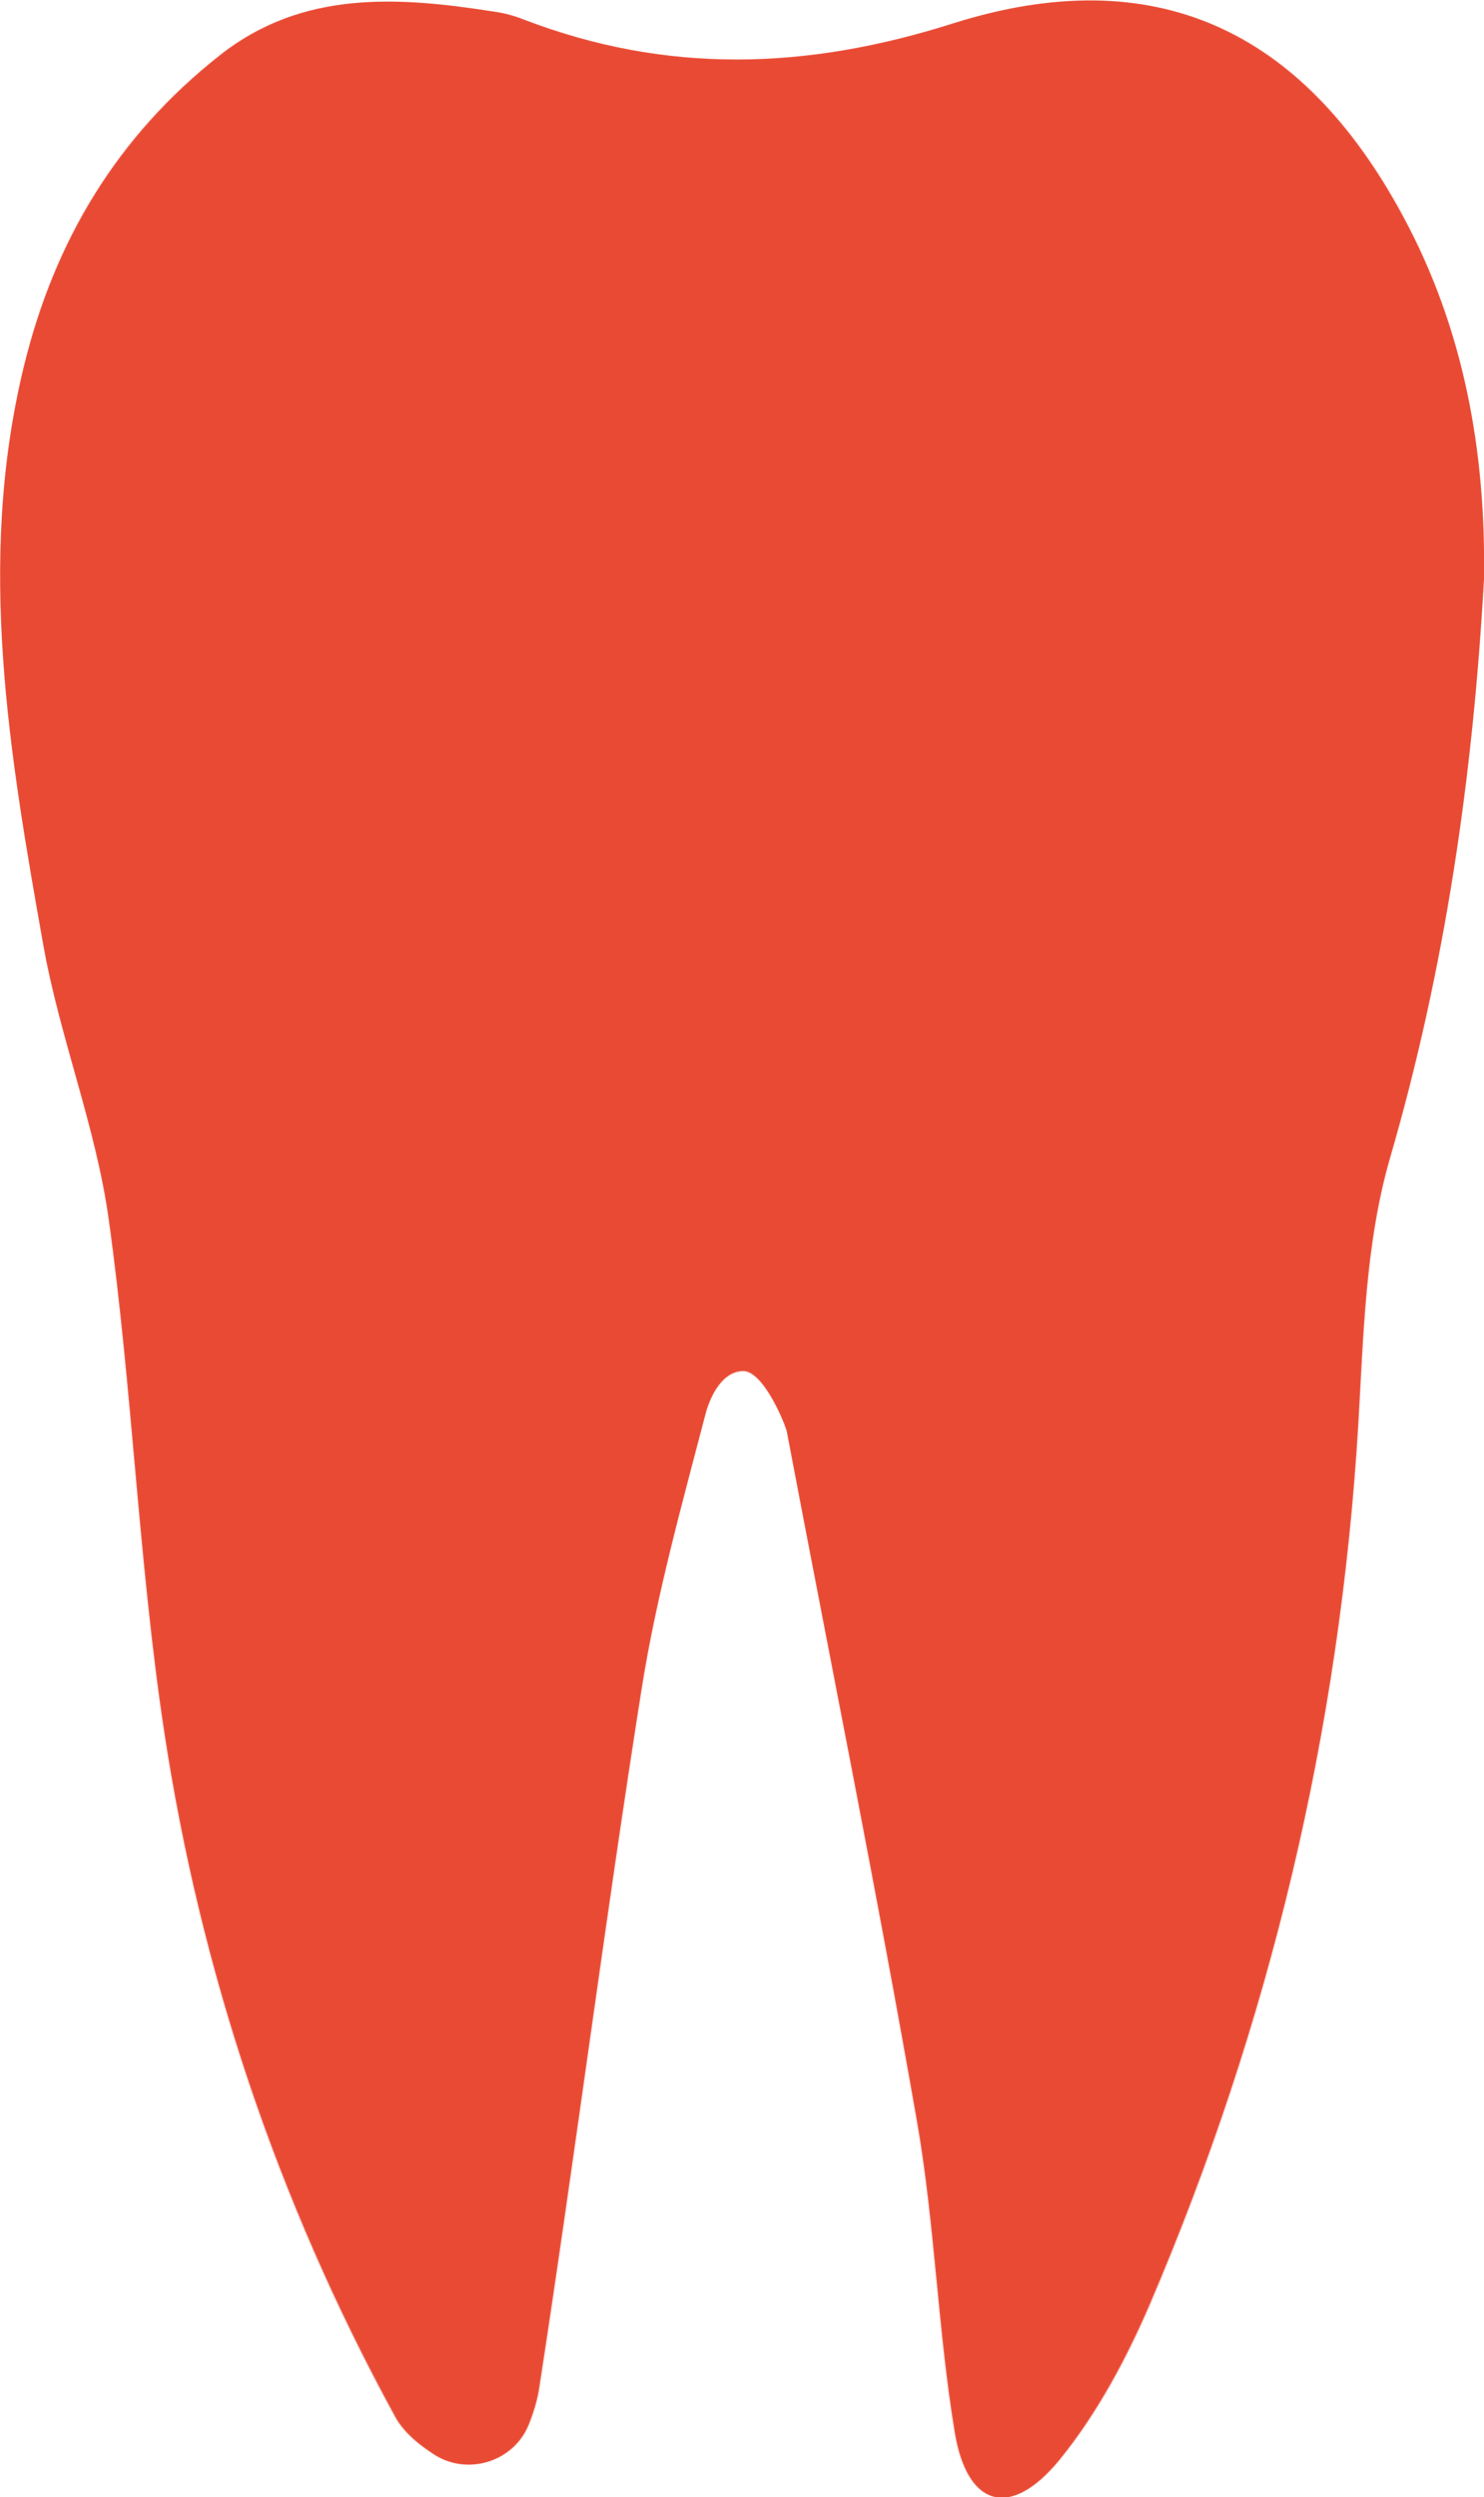
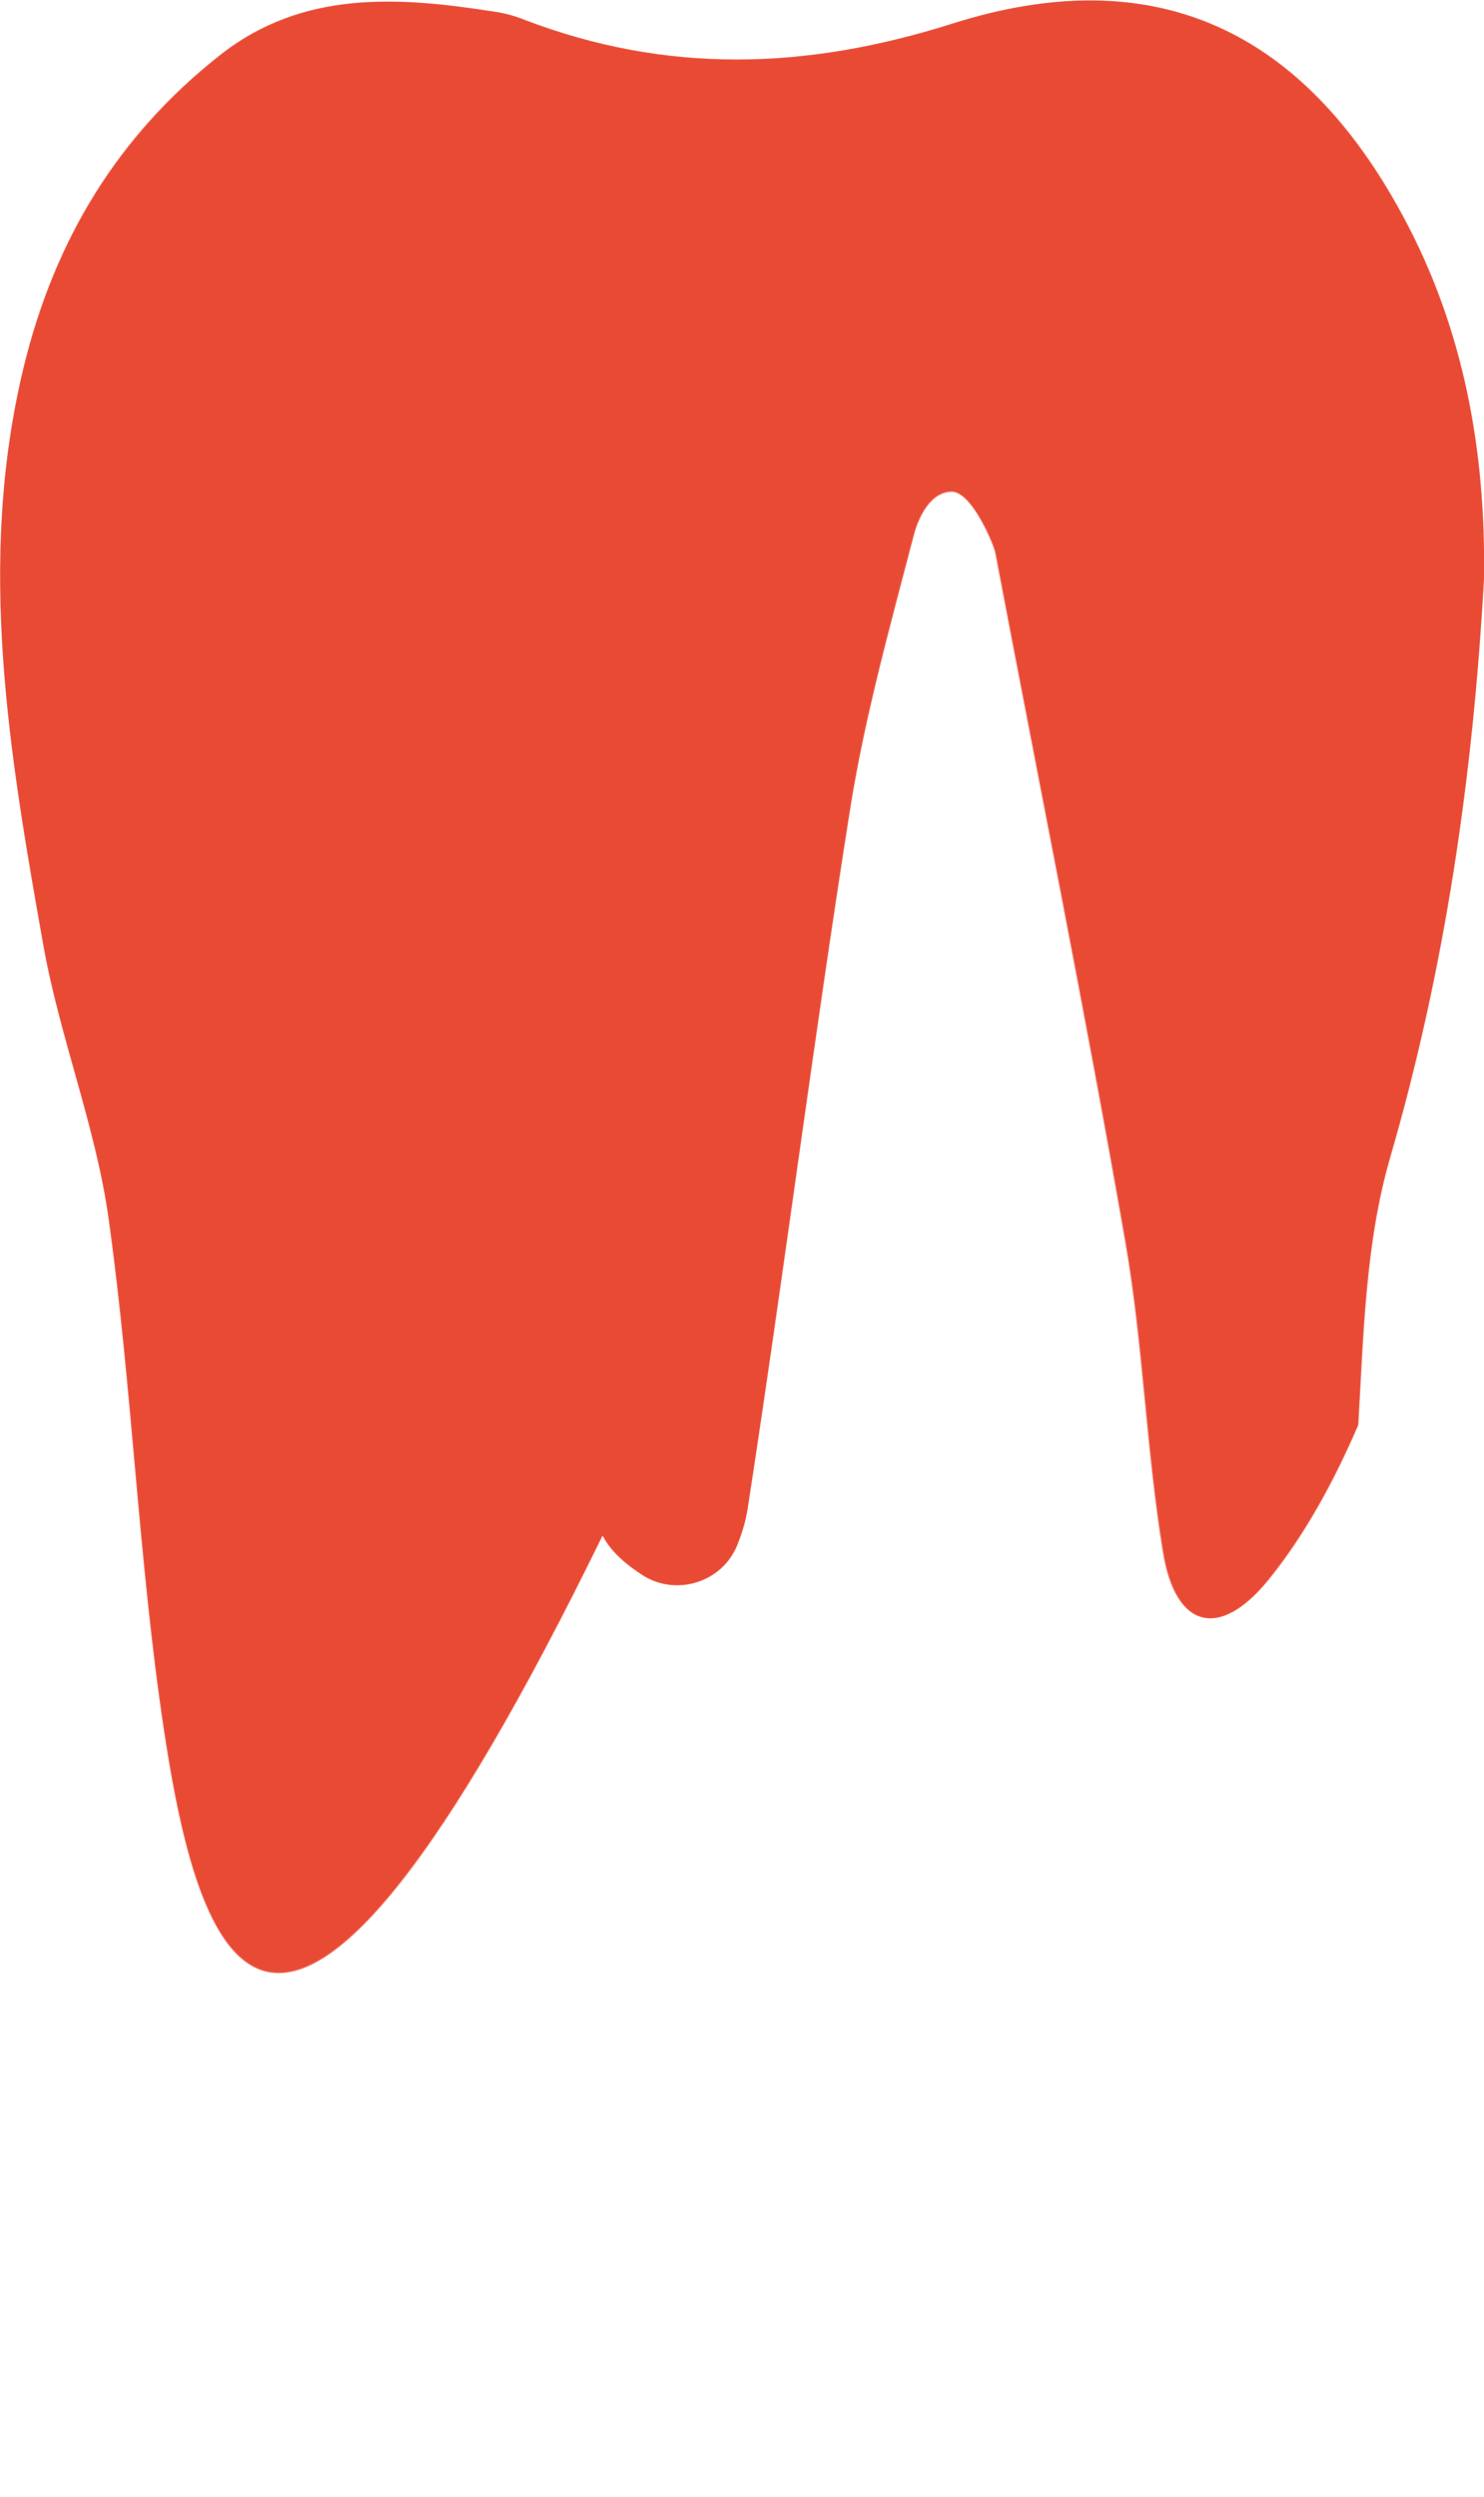
<svg xmlns="http://www.w3.org/2000/svg" version="1.1" id="Ebene_1" x="0px" y="0px" viewBox="0 0 314 528.2" style="enable-background:new 0 0 314 528.2;" xml:space="preserve">
  <style type="text/css">
	.st0{fill:#E94A34;}
	.st1{fill:#EDA985;}
	.st2{fill:#009972;}
	.st3{fill:#EEA986;}
	.st4{fill:#007DB8;}
	.st5{fill:#009772;}
	.st6{fill:#F0E9DF;}
	.st7{clip-path:url(#SVGID_2_);fill:#007DB8;}
	.st8{clip-path:url(#SVGID_2_);fill:#009772;}
	.st9{clip-path:url(#SVGID_4_);fill:#F0EAE0;}
	.st10{fill:#283056;}
</style>
-   <path class="st0" d="M314,122.4c-2.3,41.6-8.2,82.4-19.9,122.6c-5.2,18-5.6,37.5-6.7,56.4c-3.9,64.6-18.7,126.6-44.1,186  c-5,11.6-11.2,23.2-19.2,33c-10.3,12.5-19.5,9.9-22.1-6c-3.6-21.8-4.2-44.1-8-65.8c-8.5-48.7-18.3-97.2-27.5-145.7  c-0.2-1.3-4.9-13-9.3-12.9c-4.4,0.1-6.9,5.3-7.9,9c-5,19.2-10.4,38.5-13.5,58c-7.8,49.3-14.1,98.8-21.7,148.1  c-0.4,2.6-1.2,5.2-2.2,7.7c-3.2,8-13.2,11-20.3,6.2c-3.5-2.3-6.5-4.9-8.2-8.2C58.7,465.5,42.4,417,34.7,366  C29.3,330.2,28,293.8,23,257.9c-2.7-19.5-10.3-38.3-13.8-57.8C2,159.6-5,119,5,77.7c6.5-26.8,19.8-48.9,41.5-66  C64.1-2.2,84.4-0.7,104.8,2.5c2.1,0.3,4.2,0.9,6.2,1.7c30.1,11.5,59.6,10.6,90.5,0.8c42.6-13.5,74,1.1,95.3,40.6  C309.7,69.4,314.4,95.3,314,122.4" />
+   <path class="st0" d="M314,122.4c-2.3,41.6-8.2,82.4-19.9,122.6c-5.2,18-5.6,37.5-6.7,56.4c-5,11.6-11.2,23.2-19.2,33c-10.3,12.5-19.5,9.9-22.1-6c-3.6-21.8-4.2-44.1-8-65.8c-8.5-48.7-18.3-97.2-27.5-145.7  c-0.2-1.3-4.9-13-9.3-12.9c-4.4,0.1-6.9,5.3-7.9,9c-5,19.2-10.4,38.5-13.5,58c-7.8,49.3-14.1,98.8-21.7,148.1  c-0.4,2.6-1.2,5.2-2.2,7.7c-3.2,8-13.2,11-20.3,6.2c-3.5-2.3-6.5-4.9-8.2-8.2C58.7,465.5,42.4,417,34.7,366  C29.3,330.2,28,293.8,23,257.9c-2.7-19.5-10.3-38.3-13.8-57.8C2,159.6-5,119,5,77.7c6.5-26.8,19.8-48.9,41.5-66  C64.1-2.2,84.4-0.7,104.8,2.5c2.1,0.3,4.2,0.9,6.2,1.7c30.1,11.5,59.6,10.6,90.5,0.8c42.6-13.5,74,1.1,95.3,40.6  C309.7,69.4,314.4,95.3,314,122.4" />
</svg>